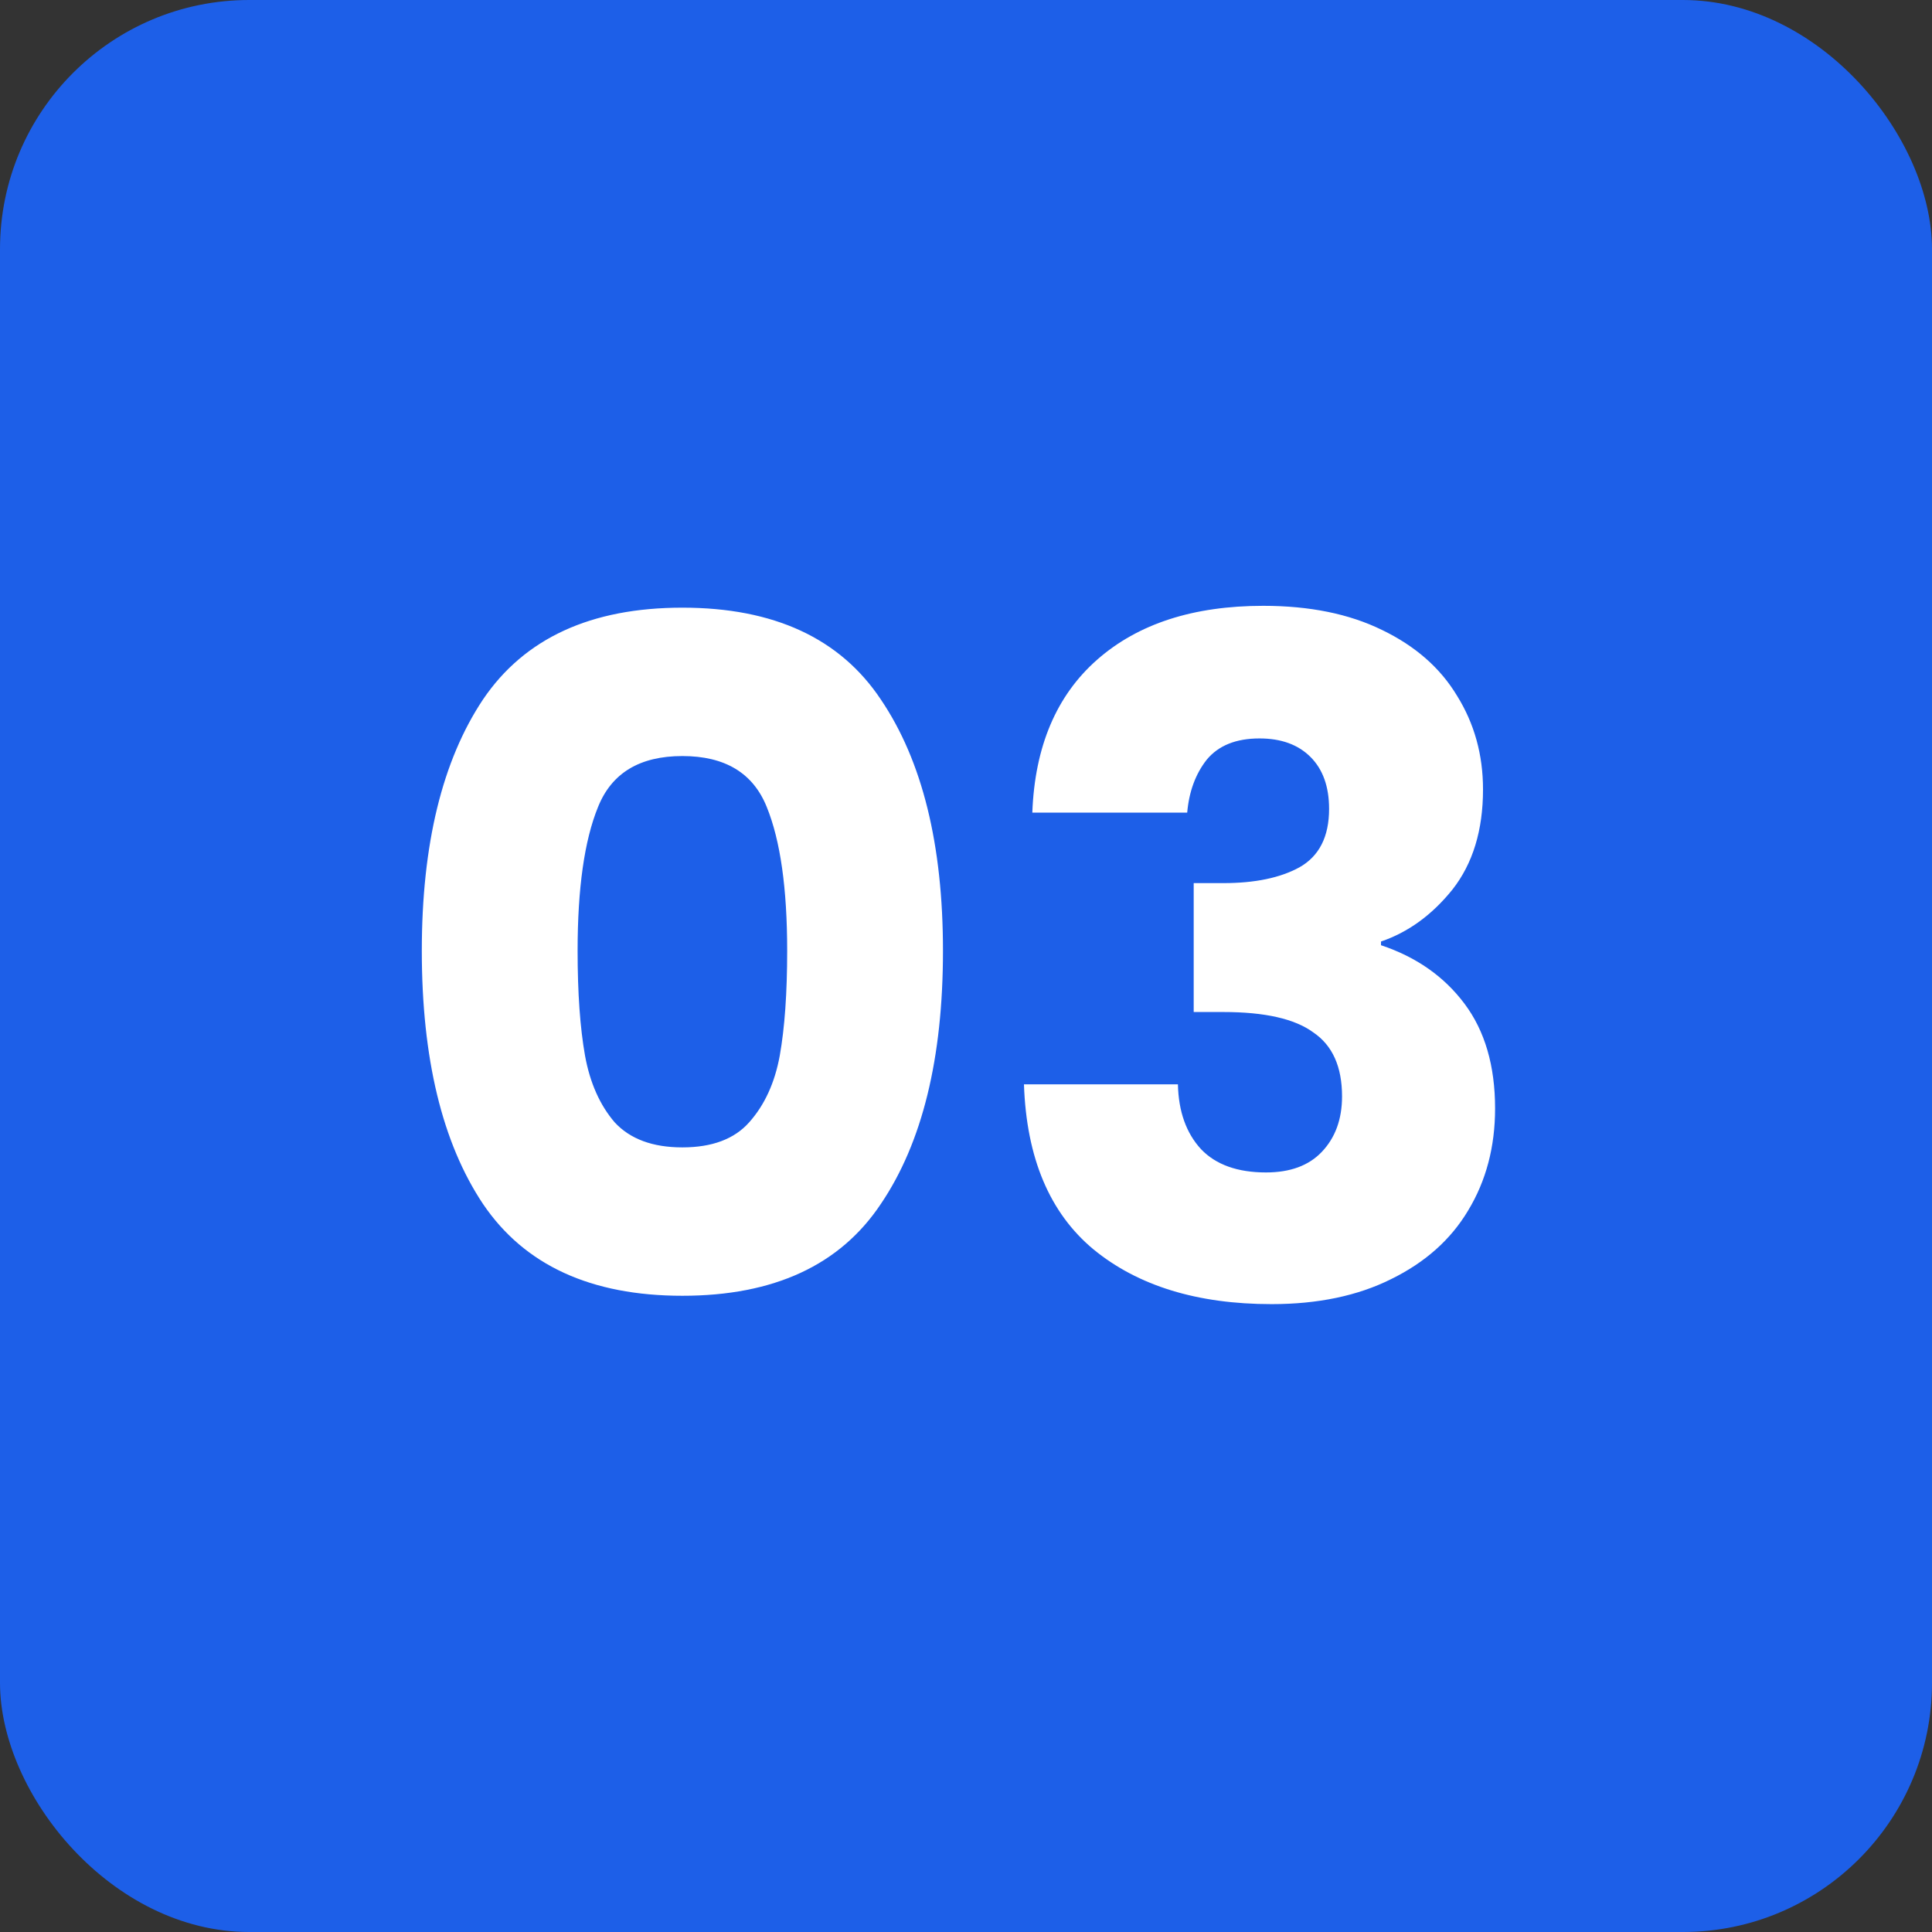
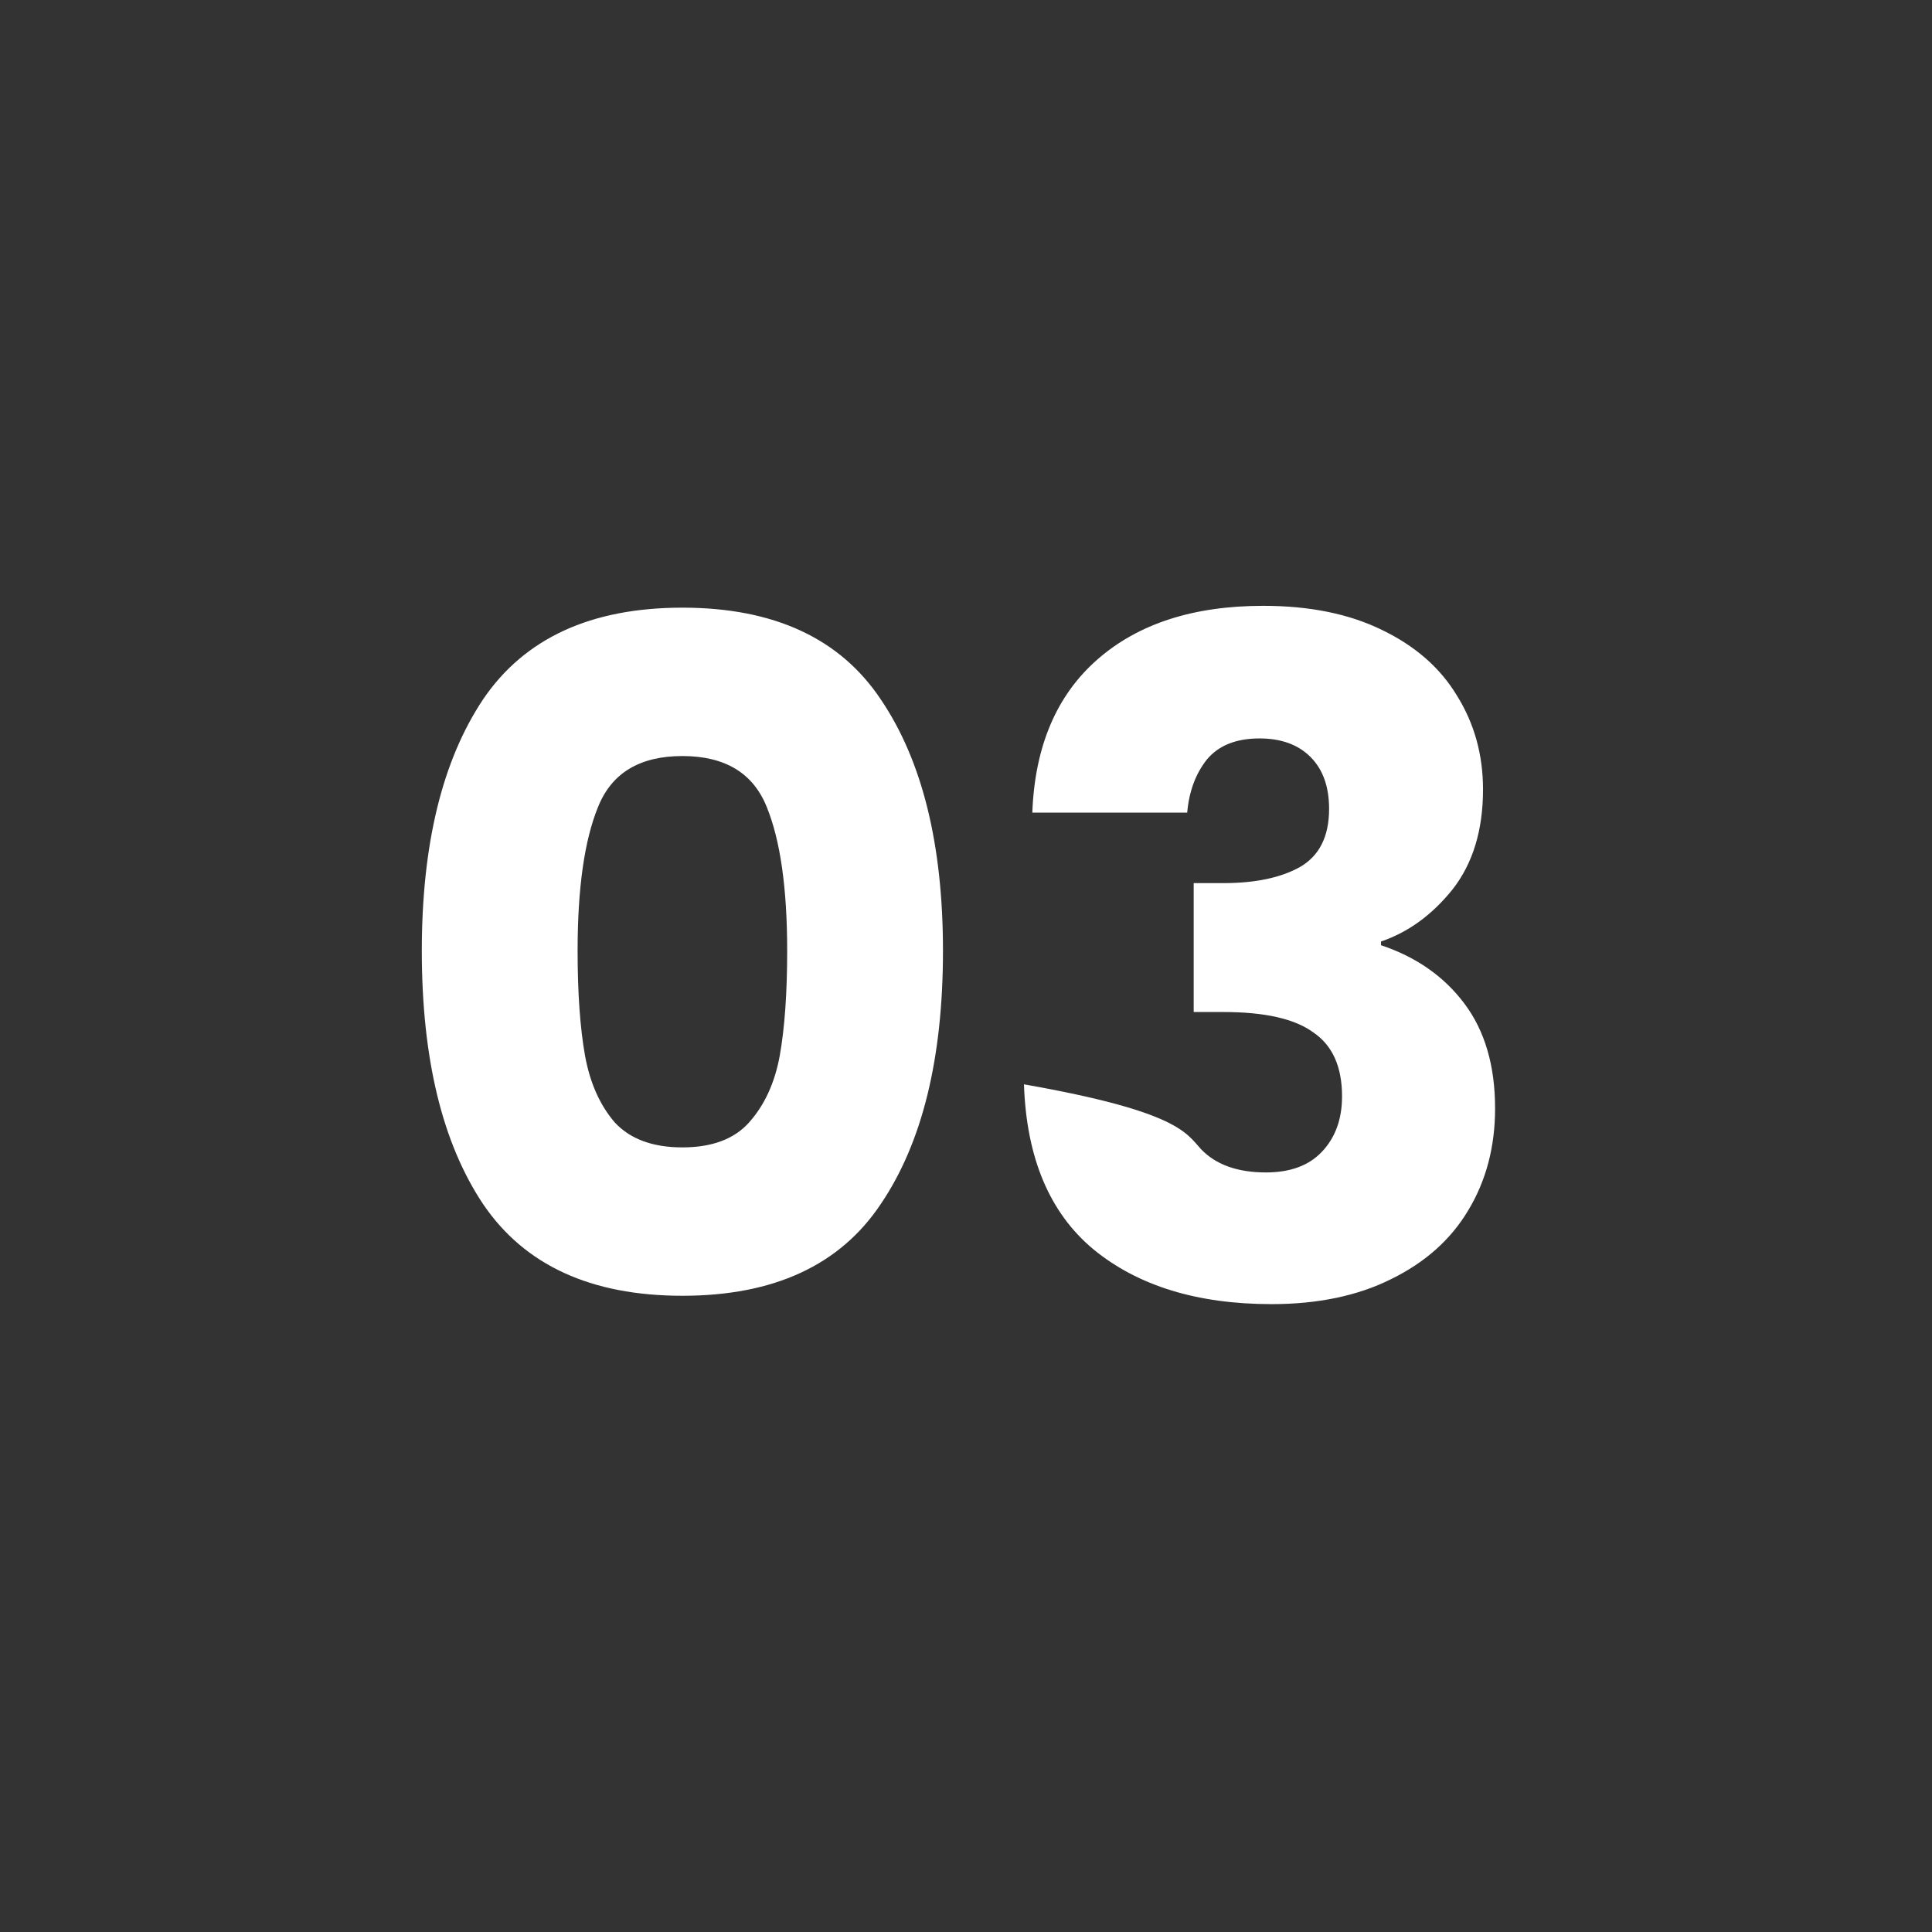
<svg xmlns="http://www.w3.org/2000/svg" width="61" height="61" viewBox="0 0 61 61" fill="none">
  <rect x="0" y="0" width="61" height="61" fill="#333333" stroke="none" />
-   <rect width="61" height="61" rx="7.868" fill="#1D5FE8" />
-   <path d="M13.318 30.02C13.318 26.663 13.962 24.018 15.25 22.085C16.558 20.153 18.656 19.186 21.545 19.186C24.434 19.186 26.523 20.153 27.811 22.085C29.119 24.018 29.773 26.663 29.773 30.02C29.773 33.416 29.119 36.081 27.811 38.013C26.523 39.946 24.434 40.912 21.545 40.912C18.656 40.912 16.558 39.946 15.25 38.013C13.962 36.081 13.318 33.416 13.318 30.02ZM24.854 30.02C24.854 28.049 24.639 26.536 24.21 25.482C23.78 24.408 22.892 23.871 21.545 23.871C20.198 23.871 19.31 24.408 18.881 25.482C18.451 26.536 18.237 28.049 18.237 30.02C18.237 31.347 18.315 32.45 18.471 33.329C18.627 34.188 18.939 34.89 19.408 35.437C19.896 35.964 20.608 36.227 21.545 36.227C22.482 36.227 23.185 35.964 23.653 35.437C24.141 34.89 24.463 34.188 24.62 33.329C24.776 32.45 24.854 31.347 24.854 30.02ZM32.594 25.657C32.672 23.569 33.355 21.958 34.644 20.826C35.932 19.694 37.679 19.128 39.885 19.128C41.349 19.128 42.598 19.382 43.633 19.889C44.687 20.397 45.477 21.09 46.004 21.968C46.551 22.846 46.824 23.832 46.824 24.925C46.824 26.214 46.502 27.268 45.858 28.087C45.214 28.888 44.462 29.434 43.603 29.727V29.844C44.716 30.215 45.594 30.83 46.238 31.689C46.883 32.548 47.205 33.651 47.205 34.998C47.205 36.208 46.922 37.281 46.355 38.218C45.809 39.136 44.999 39.858 43.925 40.385C42.871 40.912 41.612 41.176 40.148 41.176C37.806 41.176 35.932 40.6 34.526 39.448C33.141 38.297 32.408 36.559 32.33 34.236H37.191C37.21 35.095 37.454 35.778 37.923 36.286C38.391 36.774 39.075 37.018 39.972 37.018C40.734 37.018 41.319 36.803 41.729 36.374C42.159 35.925 42.373 35.339 42.373 34.617C42.373 33.68 42.071 33.007 41.466 32.597C40.88 32.167 39.933 31.953 38.626 31.953H37.689V27.883H38.626C39.621 27.883 40.421 27.717 41.026 27.385C41.651 27.033 41.964 26.419 41.964 25.54C41.964 24.837 41.768 24.291 41.378 23.901C40.987 23.51 40.451 23.315 39.767 23.315C39.026 23.315 38.469 23.539 38.099 23.988C37.747 24.437 37.542 24.994 37.484 25.657H32.594Z" fill="white" />
+   <path d="M13.318 30.02C13.318 26.663 13.962 24.018 15.25 22.085C16.558 20.153 18.656 19.186 21.545 19.186C24.434 19.186 26.523 20.153 27.811 22.085C29.119 24.018 29.773 26.663 29.773 30.02C29.773 33.416 29.119 36.081 27.811 38.013C26.523 39.946 24.434 40.912 21.545 40.912C18.656 40.912 16.558 39.946 15.25 38.013C13.962 36.081 13.318 33.416 13.318 30.02ZM24.854 30.02C24.854 28.049 24.639 26.536 24.21 25.482C23.78 24.408 22.892 23.871 21.545 23.871C20.198 23.871 19.31 24.408 18.881 25.482C18.451 26.536 18.237 28.049 18.237 30.02C18.237 31.347 18.315 32.45 18.471 33.329C18.627 34.188 18.939 34.89 19.408 35.437C19.896 35.964 20.608 36.227 21.545 36.227C22.482 36.227 23.185 35.964 23.653 35.437C24.141 34.89 24.463 34.188 24.62 33.329C24.776 32.45 24.854 31.347 24.854 30.02ZM32.594 25.657C32.672 23.569 33.355 21.958 34.644 20.826C35.932 19.694 37.679 19.128 39.885 19.128C41.349 19.128 42.598 19.382 43.633 19.889C44.687 20.397 45.477 21.09 46.004 21.968C46.551 22.846 46.824 23.832 46.824 24.925C46.824 26.214 46.502 27.268 45.858 28.087C45.214 28.888 44.462 29.434 43.603 29.727V29.844C44.716 30.215 45.594 30.83 46.238 31.689C46.883 32.548 47.205 33.651 47.205 34.998C47.205 36.208 46.922 37.281 46.355 38.218C45.809 39.136 44.999 39.858 43.925 40.385C42.871 40.912 41.612 41.176 40.148 41.176C37.806 41.176 35.932 40.6 34.526 39.448C33.141 38.297 32.408 36.559 32.33 34.236C37.21 35.095 37.454 35.778 37.923 36.286C38.391 36.774 39.075 37.018 39.972 37.018C40.734 37.018 41.319 36.803 41.729 36.374C42.159 35.925 42.373 35.339 42.373 34.617C42.373 33.68 42.071 33.007 41.466 32.597C40.88 32.167 39.933 31.953 38.626 31.953H37.689V27.883H38.626C39.621 27.883 40.421 27.717 41.026 27.385C41.651 27.033 41.964 26.419 41.964 25.54C41.964 24.837 41.768 24.291 41.378 23.901C40.987 23.51 40.451 23.315 39.767 23.315C39.026 23.315 38.469 23.539 38.099 23.988C37.747 24.437 37.542 24.994 37.484 25.657H32.594Z" fill="white" />
</svg>